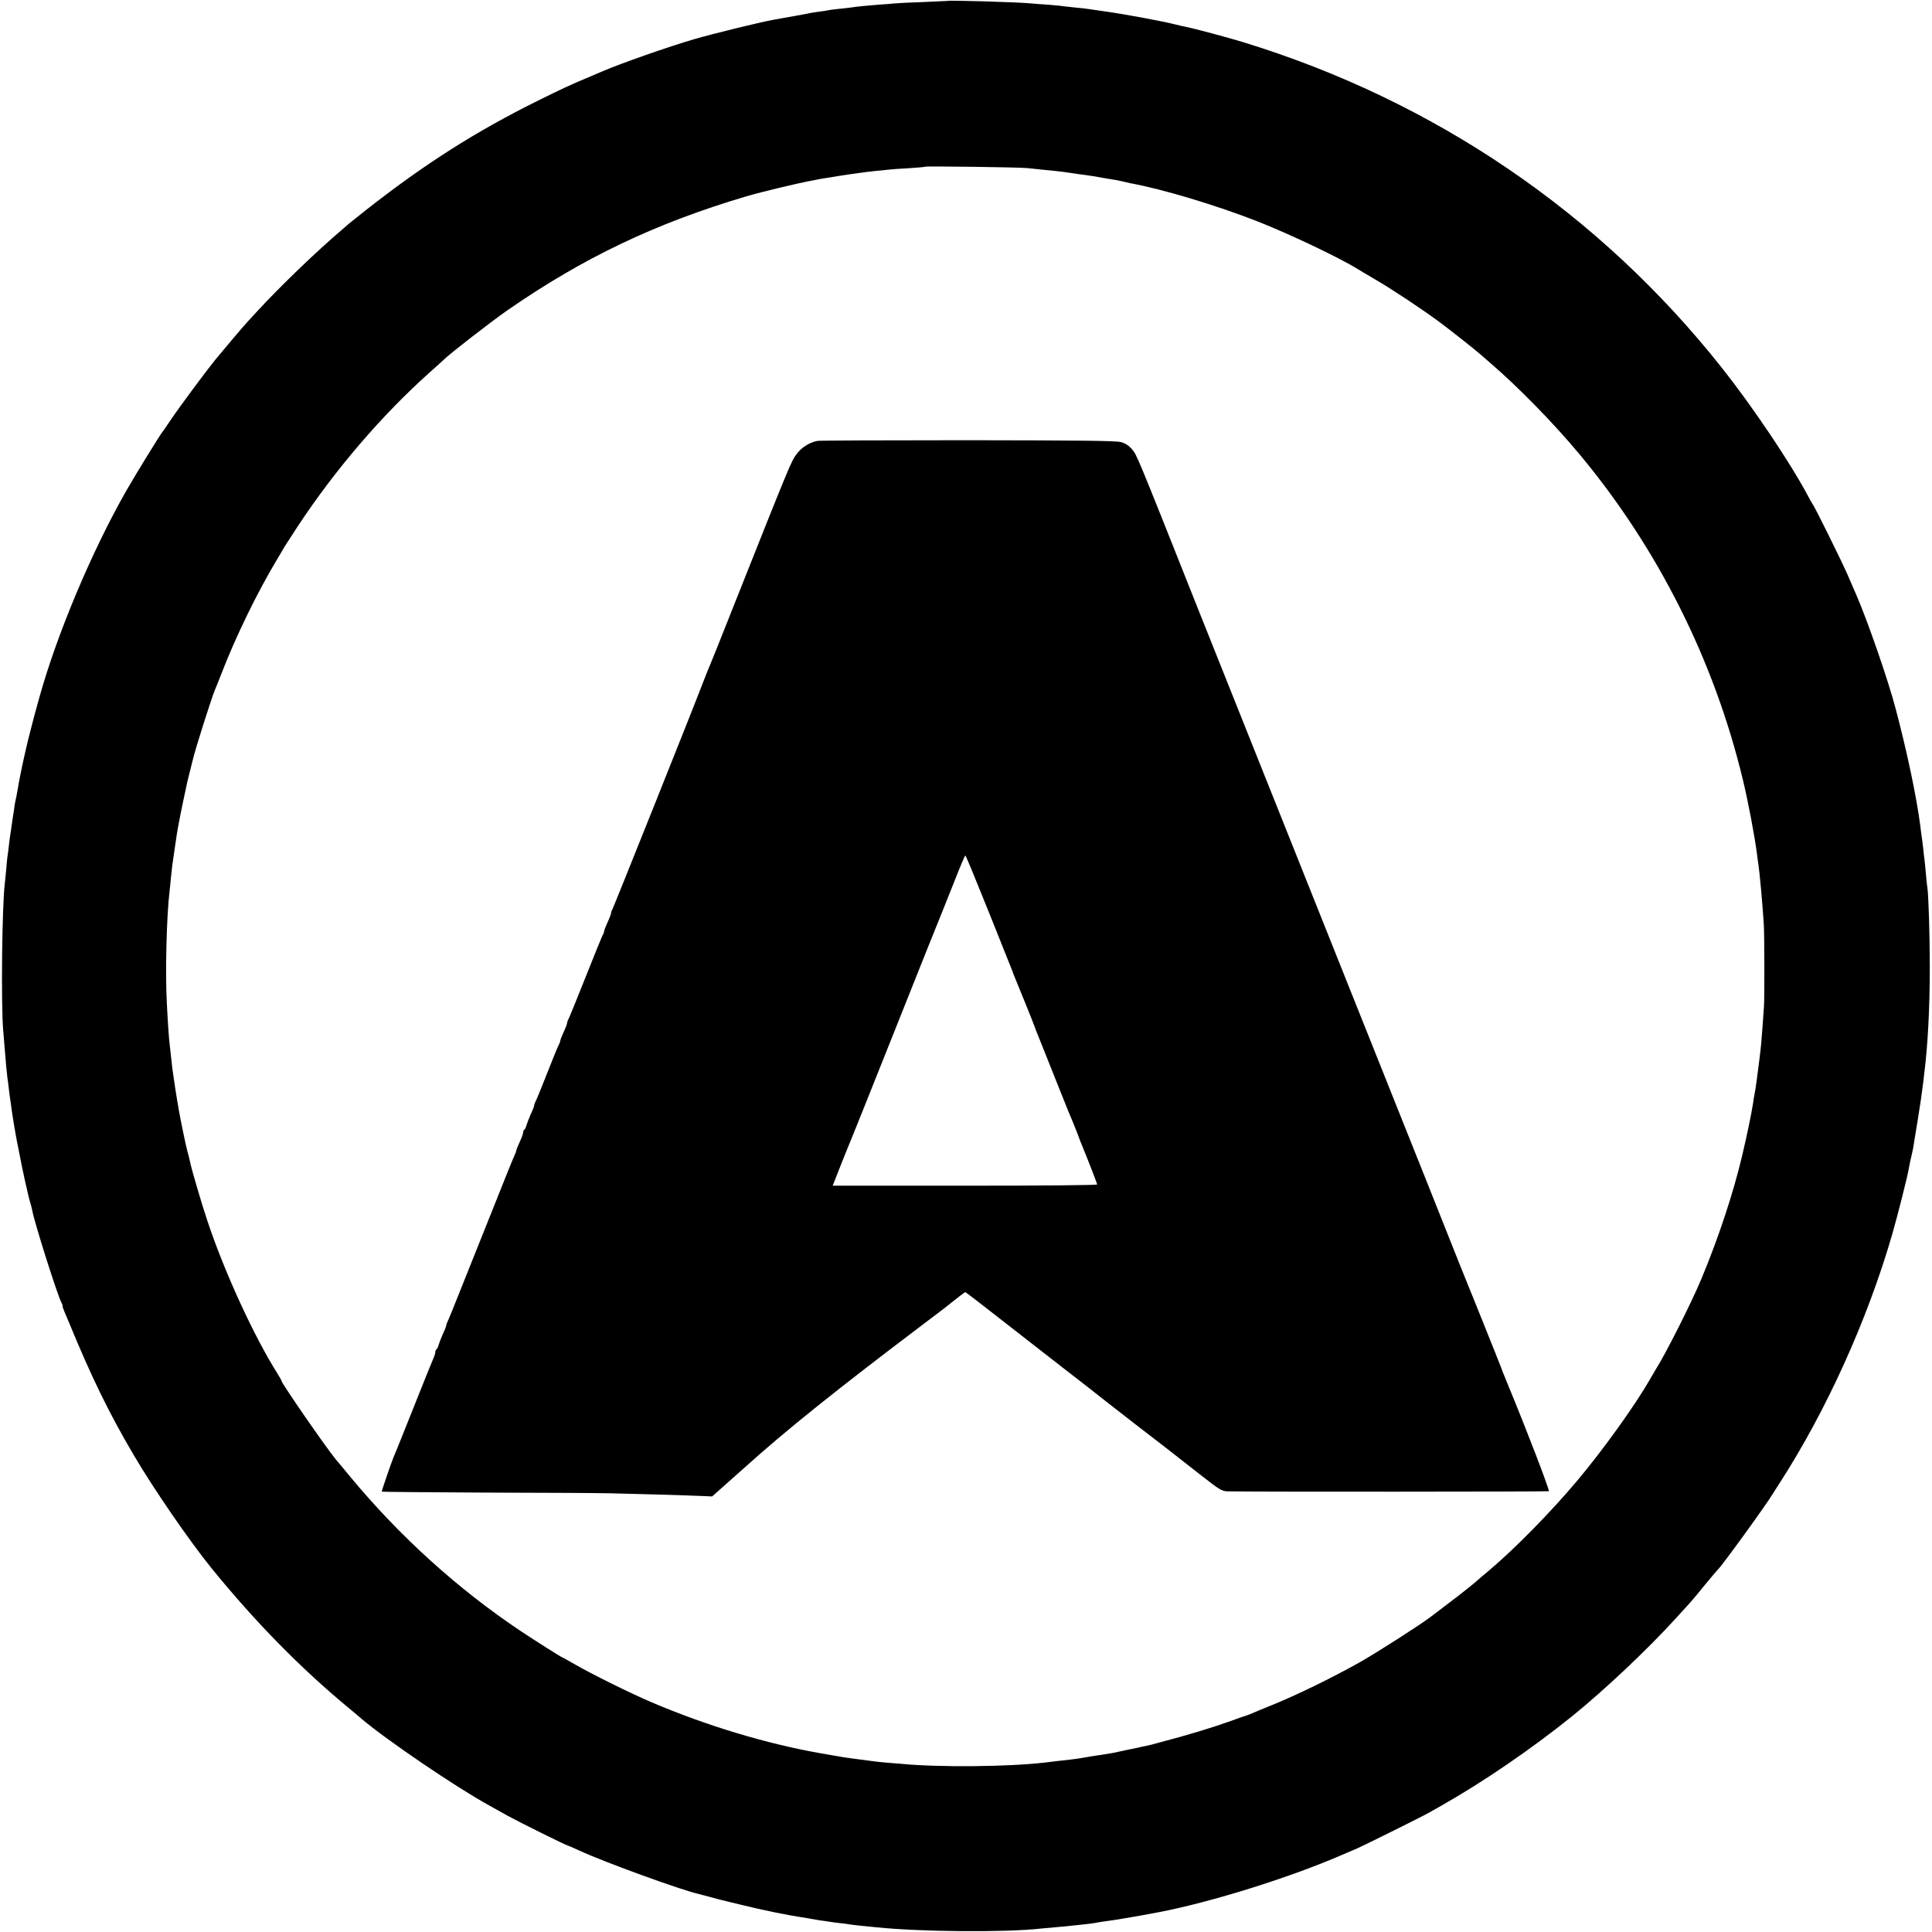
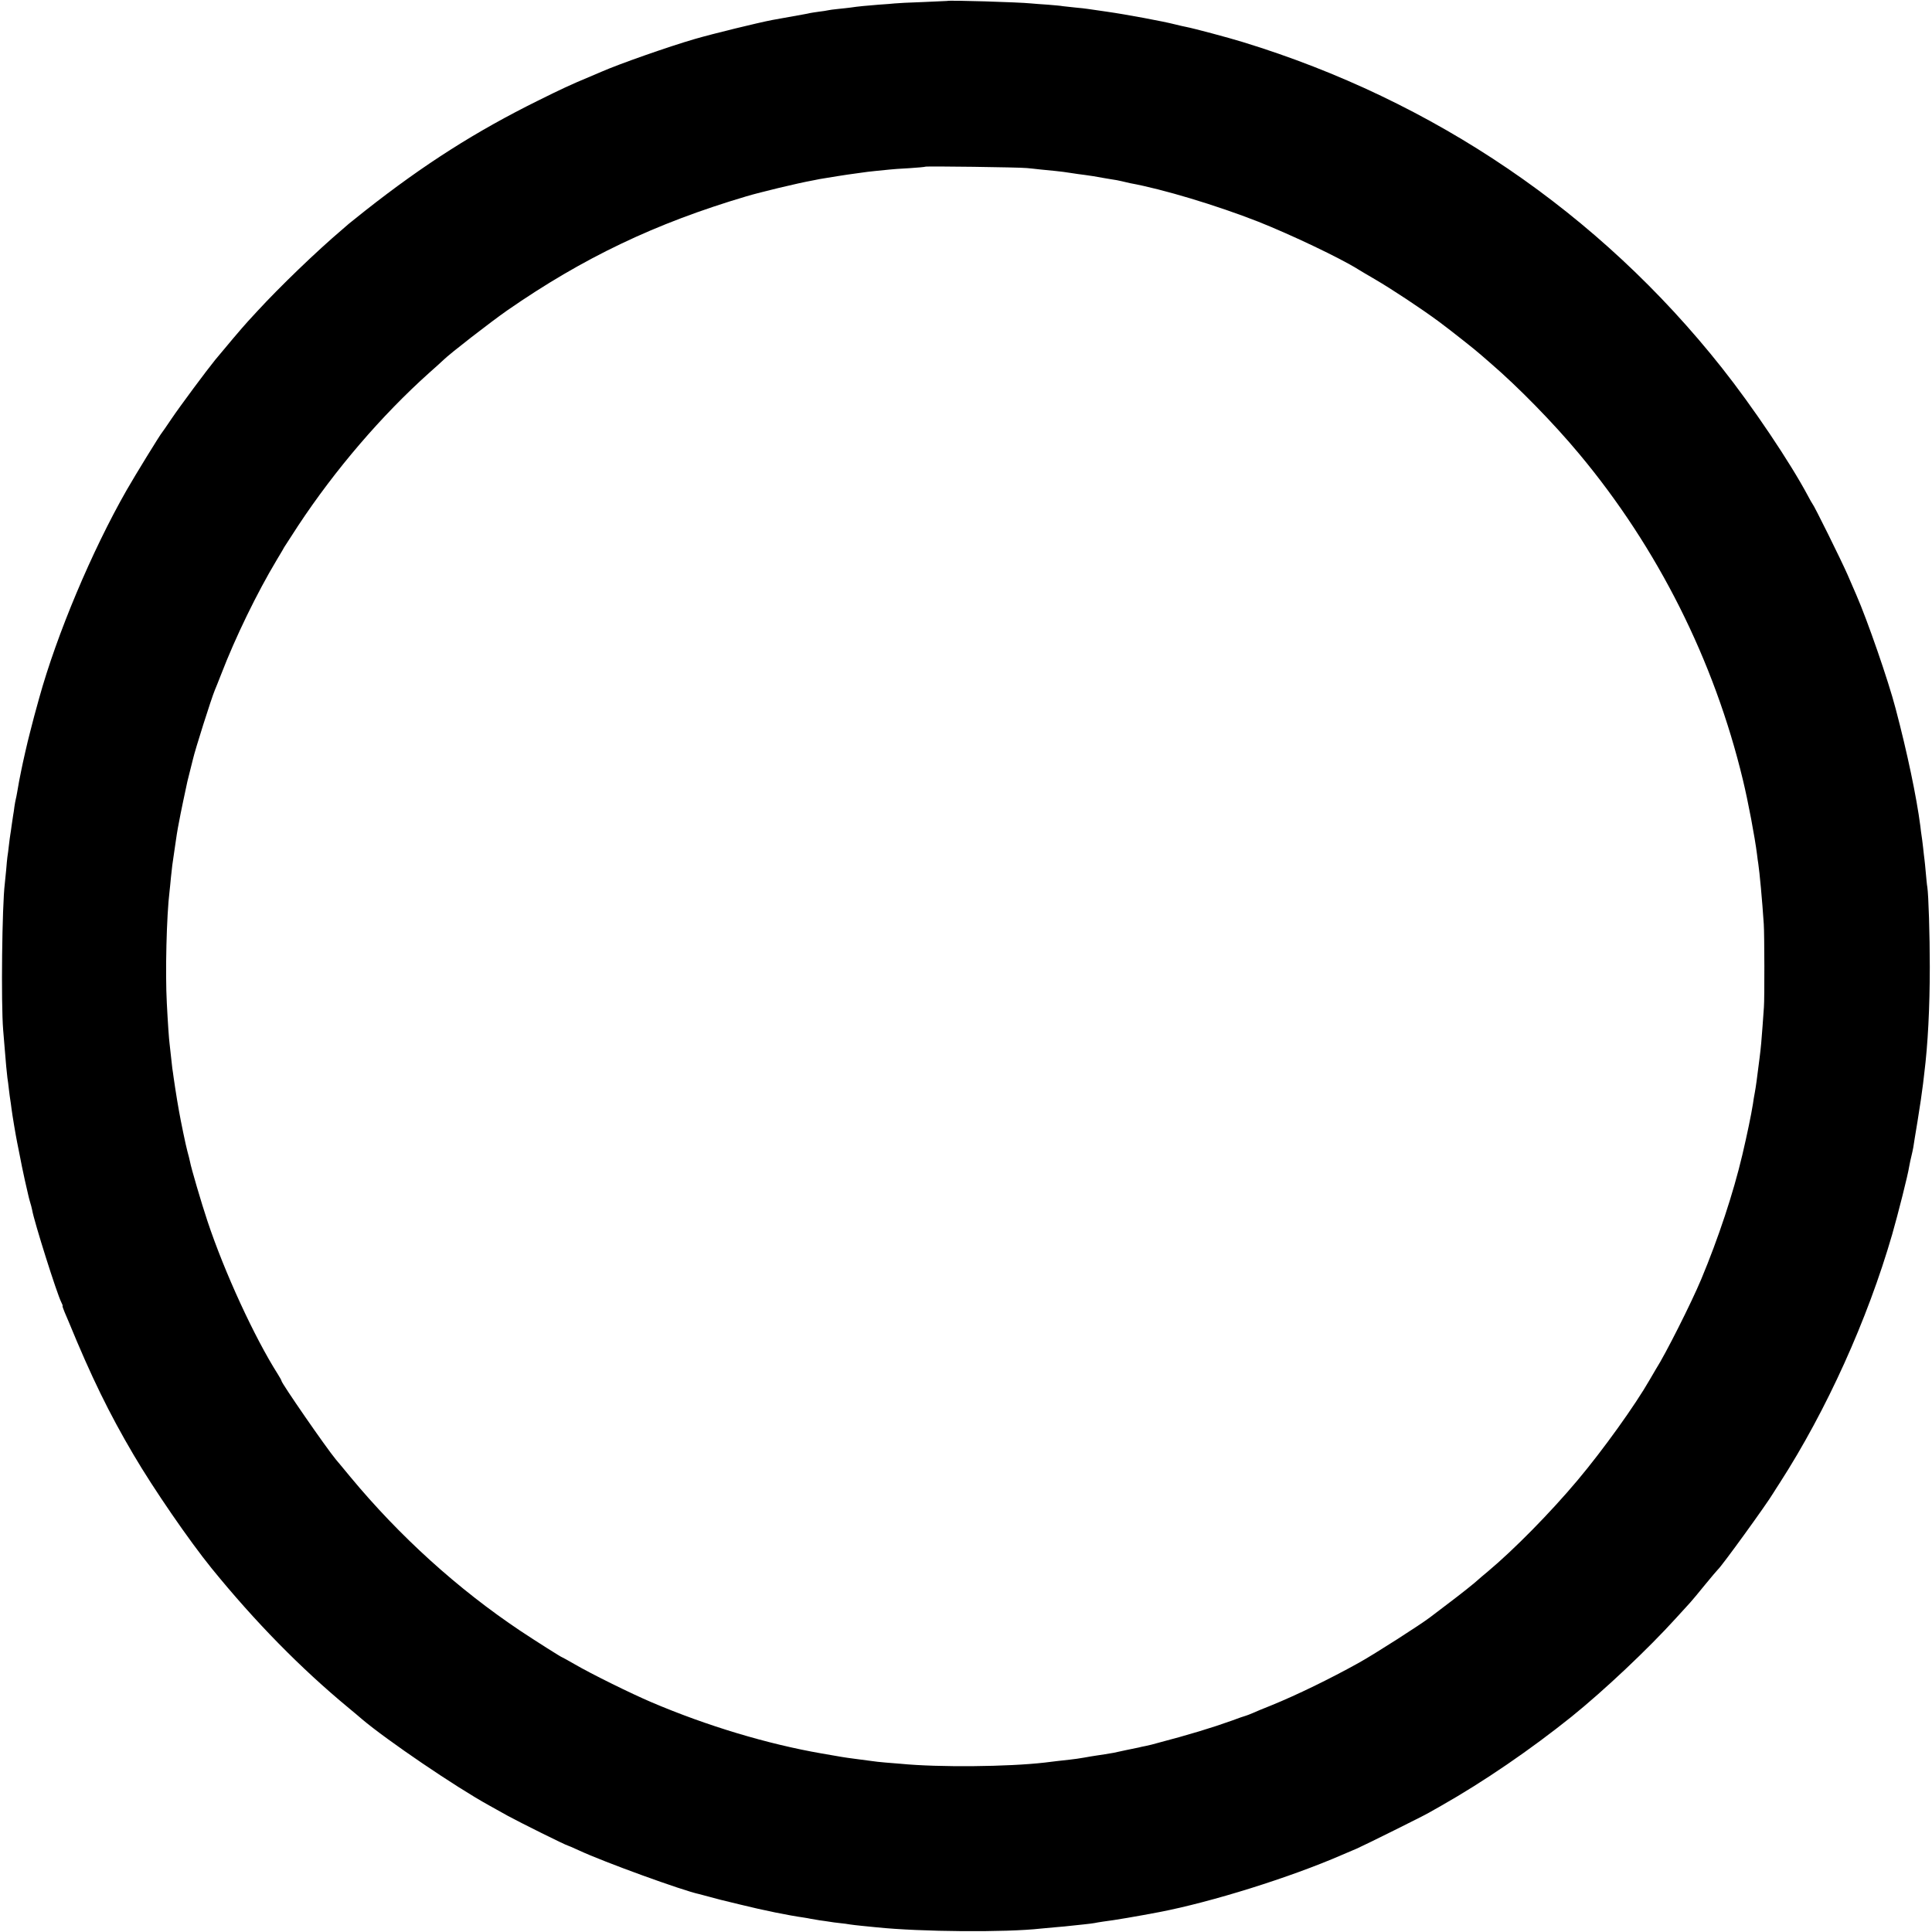
<svg xmlns="http://www.w3.org/2000/svg" version="1.0" width="1407pt" height="1407pt" viewBox="0 0 1407 1407" preserveAspectRatio="xMidYMid meet">
  <g transform="translate(0,1407) scale(0.1,-0.1)" fill="#000000" stroke="none">
-     <path d="M6897 14063 c-1 0 -81 -4 -177 -8 -96 -3 -188 -8 -205 -10 -16 -2 -68 -6 -115 -9 -88 -7 -153 -13 -205 -21 -16 -2 -57 -7 -90 -10 -33 -3 -67 -8 -75 -10 -8 -2 -37 -7 -65 -10 -27 -4 -57 -8 -65 -10 -8 -2 -31 -7 -50 -10 -29 -5 -134 -24 -228 -41 -103 -20 -424 -98 -562 -138 -189 -55 -549 -181 -681 -239 -19 -8 -61 -26 -94 -40 -127 -53 -196 -85 -365 -169 -455 -225 -832 -465 -1260 -802 -63 -50 -117 -93 -120 -96 -3 -3 -23 -20 -45 -39 -192 -163 -458 -420 -621 -597 -16 -18 -47 -51 -69 -75 -37 -40 -169 -196 -238 -280 -62 -76 -258 -340 -318 -429 -35 -52 -66 -97 -69 -100 -10 -9 -197 -313 -258 -420 -253 -443 -508 -1049 -637 -1515 -31 -112 -47 -171 -50 -185 -2 -8 -10 -40 -18 -70 -15 -55 -53 -223 -62 -270 -3 -14 -9 -47 -15 -75 -5 -27 -12 -66 -15 -85 -3 -19 -8 -42 -10 -50 -2 -8 -7 -33 -10 -55 -2 -22 -7 -49 -9 -61 -2 -12 -7 -45 -11 -74 -4 -29 -8 -60 -10 -69 -2 -9 -6 -44 -10 -76 -4 -33 -8 -71 -11 -85 -2 -14 -6 -56 -9 -95 -4 -38 -8 -83 -10 -100 -20 -160 -28 -871 -12 -1065 4 -52 10 -117 12 -145 6 -78 15 -177 19 -205 3 -14 7 -52 11 -85 4 -32 8 -66 10 -75 1 -8 6 -37 9 -65 6 -47 30 -191 41 -245 3 -14 10 -50 16 -80 18 -93 20 -102 40 -195 12 -49 22 -99 25 -109 2 -10 8 -33 13 -50 6 -17 12 -43 15 -57 14 -84 180 -609 212 -672 8 -15 12 -27 10 -27 -3 0 4 -21 15 -47 11 -27 24 -57 29 -68 165 -402 295 -668 473 -970 147 -250 405 -625 567 -825 317 -390 648 -728 1000 -1019 41 -34 84 -70 95 -80 182 -154 682 -494 925 -628 30 -17 93 -52 140 -78 82 -45 424 -215 434 -215 2 0 40 -16 83 -36 180 -84 756 -293 875 -318 13 -3 50 -13 83 -22 33 -9 67 -18 75 -20 8 -2 71 -17 140 -34 174 -43 352 -79 465 -95 17 -3 39 -6 50 -9 11 -2 40 -7 65 -11 25 -3 56 -8 70 -10 14 -3 48 -7 75 -10 28 -3 61 -7 75 -10 14 -2 52 -7 85 -10 33 -3 83 -8 110 -11 320 -33 940 -38 1196 -9 19 2 68 6 109 10 41 3 89 8 105 10 17 2 59 6 95 10 36 4 72 8 80 10 8 2 38 7 65 11 77 9 256 40 408 69 380 73 952 252 1329 416 40 17 89 38 108 46 51 22 490 240 525 261 17 9 57 33 90 51 311 176 652 410 950 649 238 192 556 492 760 717 44 48 91 100 104 114 13 14 62 73 109 131 48 58 89 107 93 110 25 20 359 481 404 558 6 9 26 42 46 72 341 529 639 1188 819 1810 43 150 115 434 124 495 4 22 11 56 16 75 5 19 11 49 14 65 2 17 16 100 30 185 23 144 28 178 41 278 2 20 6 55 9 77 26 208 40 477 40 775 0 228 -9 522 -18 580 -3 14 -7 60 -11 103 -4 43 -8 88 -10 100 -2 12 -6 51 -10 87 -4 36 -9 74 -11 85 -2 11 -6 43 -9 70 -27 209 -96 538 -180 855 -53 204 -206 644 -285 825 -10 22 -39 90 -65 150 -46 105 -244 505 -255 515 -3 3 -18 30 -34 60 -129 242 -401 647 -626 931 -893 1128 -2095 1946 -3490 2373 -107 33 -359 100 -412 110 -13 2 -50 11 -83 19 -81 21 -354 72 -495 92 -63 9 -125 18 -138 20 -13 2 -53 7 -90 10 -37 4 -78 8 -92 10 -13 3 -63 7 -110 11 -47 3 -101 7 -120 9 -85 9 -607 25 -613 18z m582 -1217 c25 -2 67 -7 95 -10 28 -3 78 -8 111 -11 33 -3 85 -10 115 -15 30 -5 75 -11 100 -14 45 -6 82 -12 130 -21 14 -3 43 -7 65 -11 22 -3 56 -9 75 -14 19 -5 46 -11 60 -14 237 -43 629 -161 935 -281 239 -95 596 -265 725 -346 14 -9 70 -42 125 -74 120 -70 335 -212 465 -308 85 -63 277 -215 306 -242 6 -5 37 -32 69 -60 199 -171 457 -434 646 -661 571 -684 983 -1504 1192 -2374 38 -157 87 -416 103 -544 2 -22 7 -52 9 -66 9 -57 29 -271 40 -440 5 -74 6 -544 1 -605 -2 -22 -6 -85 -10 -140 -7 -98 -12 -154 -21 -225 -21 -167 -27 -211 -35 -255 -5 -27 -12 -66 -14 -85 -13 -81 -42 -221 -77 -370 -66 -280 -175 -608 -299 -905 -73 -175 -263 -551 -330 -655 -5 -8 -25 -43 -45 -77 -107 -187 -341 -513 -526 -733 -199 -237 -463 -505 -654 -665 -33 -27 -62 -52 -65 -55 -21 -21 -134 -111 -230 -183 -63 -48 -119 -90 -125 -95 -63 -49 -406 -269 -518 -331 -212 -118 -455 -236 -637 -310 -58 -23 -121 -49 -140 -58 -19 -8 -42 -17 -50 -19 -8 -2 -53 -17 -100 -35 -139 -50 -312 -103 -545 -164 -40 -11 -35 -10 -80 -20 -22 -4 -44 -9 -50 -11 -17 -3 -169 -35 -185 -39 -39 -7 -89 -15 -125 -20 -22 -3 -62 -10 -90 -15 -27 -5 -75 -12 -105 -15 -30 -3 -71 -8 -90 -10 -19 -2 -60 -7 -90 -11 -267 -31 -774 -36 -1050 -9 -25 2 -75 6 -111 9 -37 3 -82 8 -100 11 -19 2 -70 9 -114 15 -44 6 -91 12 -105 15 -14 2 -79 14 -145 25 -397 69 -836 201 -1240 373 -148 63 -440 207 -558 276 -49 28 -90 51 -92 51 -6 0 -192 118 -305 193 -456 305 -880 689 -1239 1122 -50 61 -97 117 -104 125 -73 88 -397 557 -397 574 0 4 -12 25 -27 49 -170 268 -388 741 -512 1114 -43 128 -120 391 -127 432 -3 14 -11 49 -19 76 -12 43 -49 223 -61 292 -2 13 -8 49 -14 81 -12 74 -17 107 -25 162 -3 25 -8 56 -10 70 -2 14 -6 54 -10 90 -4 36 -8 76 -10 90 -4 26 -13 156 -20 295 -12 219 -2 638 20 815 2 19 7 64 10 100 4 36 8 76 10 90 2 14 11 76 20 138 9 62 18 123 21 135 2 12 7 36 10 52 4 26 49 242 59 285 2 8 11 44 20 80 9 36 18 72 20 80 15 67 134 443 160 505 7 17 28 68 46 115 104 270 260 591 405 833 30 49 54 91 54 92 0 1 46 72 101 156 271 410 608 803 954 1113 50 44 96 86 104 94 50 49 343 276 466 362 553 383 1076 633 1740 830 104 31 374 96 485 116 14 3 36 7 50 10 58 10 208 34 250 39 25 3 54 7 65 9 11 2 52 7 92 11 40 4 85 8 100 10 15 2 80 7 143 10 63 4 117 9 119 11 6 5 685 -4 740 -10z" />
-     <path d="M5952 10859 c-60 -12 -117 -49 -153 -99 -37 -49 -53 -89 -449 -1085 -93 -236 -175 -439 -180 -450 -5 -11 -30 -72 -54 -135 -75 -197 -646 -1624 -656 -1642 -6 -10 -10 -23 -10 -29 0 -5 -11 -35 -25 -65 -14 -30 -25 -59 -25 -64 0 -6 -4 -18 -10 -28 -5 -9 -62 -147 -125 -307 -63 -159 -120 -298 -125 -307 -6 -10 -10 -23 -10 -29 0 -5 -11 -35 -25 -65 -14 -30 -25 -59 -25 -64 0 -6 -5 -18 -10 -28 -6 -9 -44 -102 -85 -207 -41 -104 -79 -198 -85 -207 -5 -10 -10 -23 -10 -29 0 -5 -11 -35 -25 -64 -13 -30 -27 -66 -31 -80 -3 -14 -10 -28 -15 -31 -5 -3 -9 -12 -9 -20 0 -9 -11 -40 -25 -70 -14 -30 -25 -58 -25 -63 0 -4 -6 -21 -14 -37 -8 -16 -80 -195 -161 -399 -81 -203 -153 -383 -160 -400 -7 -16 -43 -106 -80 -200 -37 -93 -73 -183 -81 -199 -8 -16 -14 -33 -14 -38 0 -5 -11 -34 -25 -63 -13 -30 -27 -66 -31 -80 -3 -14 -10 -28 -15 -31 -5 -3 -9 -12 -9 -21 0 -8 -6 -29 -14 -46 -8 -18 -74 -180 -146 -362 -72 -181 -137 -343 -145 -360 -13 -30 -85 -239 -85 -248 0 -2 341 -5 757 -7 417 -1 823 -3 903 -5 158 -3 562 -15 676 -20 l70 -3 80 71 c43 38 113 100 154 137 302 272 663 562 1310 1051 68 52 131 99 140 106 117 93 156 123 160 123 3 0 140 -106 305 -235 165 -129 341 -266 390 -304 145 -112 258 -200 290 -226 17 -14 127 -99 245 -191 229 -176 230 -177 475 -369 148 -116 163 -125 205 -126 158 -4 2340 -3 2340 1 -1 26 -161 444 -301 782 -38 93 -42 103 -45 113 -2 9 -284 710 -307 765 -6 14 -11 27 -12 30 0 3 -357 896 -792 1985 -435 1089 -929 2327 -1098 2750 -456 1148 -446 1122 -482 1164 -22 26 -47 42 -78 51 -35 10 -281 13 -1115 14 -588 0 -1082 -2 -1098 -5z m1253 -3441 c93 -233 170 -425 171 -428 0 -3 5 -16 11 -30 26 -61 145 -356 147 -365 2 -5 8 -21 13 -35 6 -14 59 -146 118 -295 59 -148 111 -279 116 -290 15 -33 70 -169 73 -180 2 -5 8 -21 13 -35 45 -108 123 -308 123 -316 0 -5 -366 -9 -963 -9 l-963 0 63 160 c35 88 68 169 73 180 5 11 152 378 326 815 174 437 324 813 334 835 9 22 50 124 91 228 40 103 76 187 79 187 4 0 82 -190 175 -422z" />
+     <path d="M6897 14063 c-1 0 -81 -4 -177 -8 -96 -3 -188 -8 -205 -10 -16 -2 -68 -6 -115 -9 -88 -7 -153 -13 -205 -21 -16 -2 -57 -7 -90 -10 -33 -3 -67 -8 -75 -10 -8 -2 -37 -7 -65 -10 -27 -4 -57 -8 -65 -10 -8 -2 -31 -7 -50 -10 -29 -5 -134 -24 -228 -41 -103 -20 -424 -98 -562 -138 -189 -55 -549 -181 -681 -239 -19 -8 -61 -26 -94 -40 -127 -53 -196 -85 -365 -169 -455 -225 -832 -465 -1260 -802 -63 -50 -117 -93 -120 -96 -3 -3 -23 -20 -45 -39 -192 -163 -458 -420 -621 -597 -16 -18 -47 -51 -69 -75 -37 -40 -169 -196 -238 -280 -62 -76 -258 -340 -318 -429 -35 -52 -66 -97 -69 -100 -10 -9 -197 -313 -258 -420 -253 -443 -508 -1049 -637 -1515 -31 -112 -47 -171 -50 -185 -2 -8 -10 -40 -18 -70 -15 -55 -53 -223 -62 -270 -3 -14 -9 -47 -15 -75 -5 -27 -12 -66 -15 -85 -3 -19 -8 -42 -10 -50 -2 -8 -7 -33 -10 -55 -2 -22 -7 -49 -9 -61 -2 -12 -7 -45 -11 -74 -4 -29 -8 -60 -10 -69 -2 -9 -6 -44 -10 -76 -4 -33 -8 -71 -11 -85 -2 -14 -6 -56 -9 -95 -4 -38 -8 -83 -10 -100 -20 -160 -28 -871 -12 -1065 4 -52 10 -117 12 -145 6 -78 15 -177 19 -205 3 -14 7 -52 11 -85 4 -32 8 -66 10 -75 1 -8 6 -37 9 -65 6 -47 30 -191 41 -245 3 -14 10 -50 16 -80 18 -93 20 -102 40 -195 12 -49 22 -99 25 -109 2 -10 8 -33 13 -50 6 -17 12 -43 15 -57 14 -84 180 -609 212 -672 8 -15 12 -27 10 -27 -3 0 4 -21 15 -47 11 -27 24 -57 29 -68 165 -402 295 -668 473 -970 147 -250 405 -625 567 -825 317 -390 648 -728 1000 -1019 41 -34 84 -70 95 -80 182 -154 682 -494 925 -628 30 -17 93 -52 140 -78 82 -45 424 -215 434 -215 2 0 40 -16 83 -36 180 -84 756 -293 875 -318 13 -3 50 -13 83 -22 33 -9 67 -18 75 -20 8 -2 71 -17 140 -34 174 -43 352 -79 465 -95 17 -3 39 -6 50 -9 11 -2 40 -7 65 -11 25 -3 56 -8 70 -10 14 -3 48 -7 75 -10 28 -3 61 -7 75 -10 14 -2 52 -7 85 -10 33 -3 83 -8 110 -11 320 -33 940 -38 1196 -9 19 2 68 6 109 10 41 3 89 8 105 10 17 2 59 6 95 10 36 4 72 8 80 10 8 2 38 7 65 11 77 9 256 40 408 69 380 73 952 252 1329 416 40 17 89 38 108 46 51 22 490 240 525 261 17 9 57 33 90 51 311 176 652 410 950 649 238 192 556 492 760 717 44 48 91 100 104 114 13 14 62 73 109 131 48 58 89 107 93 110 25 20 359 481 404 558 6 9 26 42 46 72 341 529 639 1188 819 1810 43 150 115 434 124 495 4 22 11 56 16 75 5 19 11 49 14 65 2 17 16 100 30 185 23 144 28 178 41 278 2 20 6 55 9 77 26 208 40 477 40 775 0 228 -9 522 -18 580 -3 14 -7 60 -11 103 -4 43 -8 88 -10 100 -2 12 -6 51 -10 87 -4 36 -9 74 -11 85 -2 11 -6 43 -9 70 -27 209 -96 538 -180 855 -53 204 -206 644 -285 825 -10 22 -39 90 -65 150 -46 105 -244 505 -255 515 -3 3 -18 30 -34 60 -129 242 -401 647 -626 931 -893 1128 -2095 1946 -3490 2373 -107 33 -359 100 -412 110 -13 2 -50 11 -83 19 -81 21 -354 72 -495 92 -63 9 -125 18 -138 20 -13 2 -53 7 -90 10 -37 4 -78 8 -92 10 -13 3 -63 7 -110 11 -47 3 -101 7 -120 9 -85 9 -607 25 -613 18m582 -1217 c25 -2 67 -7 95 -10 28 -3 78 -8 111 -11 33 -3 85 -10 115 -15 30 -5 75 -11 100 -14 45 -6 82 -12 130 -21 14 -3 43 -7 65 -11 22 -3 56 -9 75 -14 19 -5 46 -11 60 -14 237 -43 629 -161 935 -281 239 -95 596 -265 725 -346 14 -9 70 -42 125 -74 120 -70 335 -212 465 -308 85 -63 277 -215 306 -242 6 -5 37 -32 69 -60 199 -171 457 -434 646 -661 571 -684 983 -1504 1192 -2374 38 -157 87 -416 103 -544 2 -22 7 -52 9 -66 9 -57 29 -271 40 -440 5 -74 6 -544 1 -605 -2 -22 -6 -85 -10 -140 -7 -98 -12 -154 -21 -225 -21 -167 -27 -211 -35 -255 -5 -27 -12 -66 -14 -85 -13 -81 -42 -221 -77 -370 -66 -280 -175 -608 -299 -905 -73 -175 -263 -551 -330 -655 -5 -8 -25 -43 -45 -77 -107 -187 -341 -513 -526 -733 -199 -237 -463 -505 -654 -665 -33 -27 -62 -52 -65 -55 -21 -21 -134 -111 -230 -183 -63 -48 -119 -90 -125 -95 -63 -49 -406 -269 -518 -331 -212 -118 -455 -236 -637 -310 -58 -23 -121 -49 -140 -58 -19 -8 -42 -17 -50 -19 -8 -2 -53 -17 -100 -35 -139 -50 -312 -103 -545 -164 -40 -11 -35 -10 -80 -20 -22 -4 -44 -9 -50 -11 -17 -3 -169 -35 -185 -39 -39 -7 -89 -15 -125 -20 -22 -3 -62 -10 -90 -15 -27 -5 -75 -12 -105 -15 -30 -3 -71 -8 -90 -10 -19 -2 -60 -7 -90 -11 -267 -31 -774 -36 -1050 -9 -25 2 -75 6 -111 9 -37 3 -82 8 -100 11 -19 2 -70 9 -114 15 -44 6 -91 12 -105 15 -14 2 -79 14 -145 25 -397 69 -836 201 -1240 373 -148 63 -440 207 -558 276 -49 28 -90 51 -92 51 -6 0 -192 118 -305 193 -456 305 -880 689 -1239 1122 -50 61 -97 117 -104 125 -73 88 -397 557 -397 574 0 4 -12 25 -27 49 -170 268 -388 741 -512 1114 -43 128 -120 391 -127 432 -3 14 -11 49 -19 76 -12 43 -49 223 -61 292 -2 13 -8 49 -14 81 -12 74 -17 107 -25 162 -3 25 -8 56 -10 70 -2 14 -6 54 -10 90 -4 36 -8 76 -10 90 -4 26 -13 156 -20 295 -12 219 -2 638 20 815 2 19 7 64 10 100 4 36 8 76 10 90 2 14 11 76 20 138 9 62 18 123 21 135 2 12 7 36 10 52 4 26 49 242 59 285 2 8 11 44 20 80 9 36 18 72 20 80 15 67 134 443 160 505 7 17 28 68 46 115 104 270 260 591 405 833 30 49 54 91 54 92 0 1 46 72 101 156 271 410 608 803 954 1113 50 44 96 86 104 94 50 49 343 276 466 362 553 383 1076 633 1740 830 104 31 374 96 485 116 14 3 36 7 50 10 58 10 208 34 250 39 25 3 54 7 65 9 11 2 52 7 92 11 40 4 85 8 100 10 15 2 80 7 143 10 63 4 117 9 119 11 6 5 685 -4 740 -10z" />
  </g>
</svg>